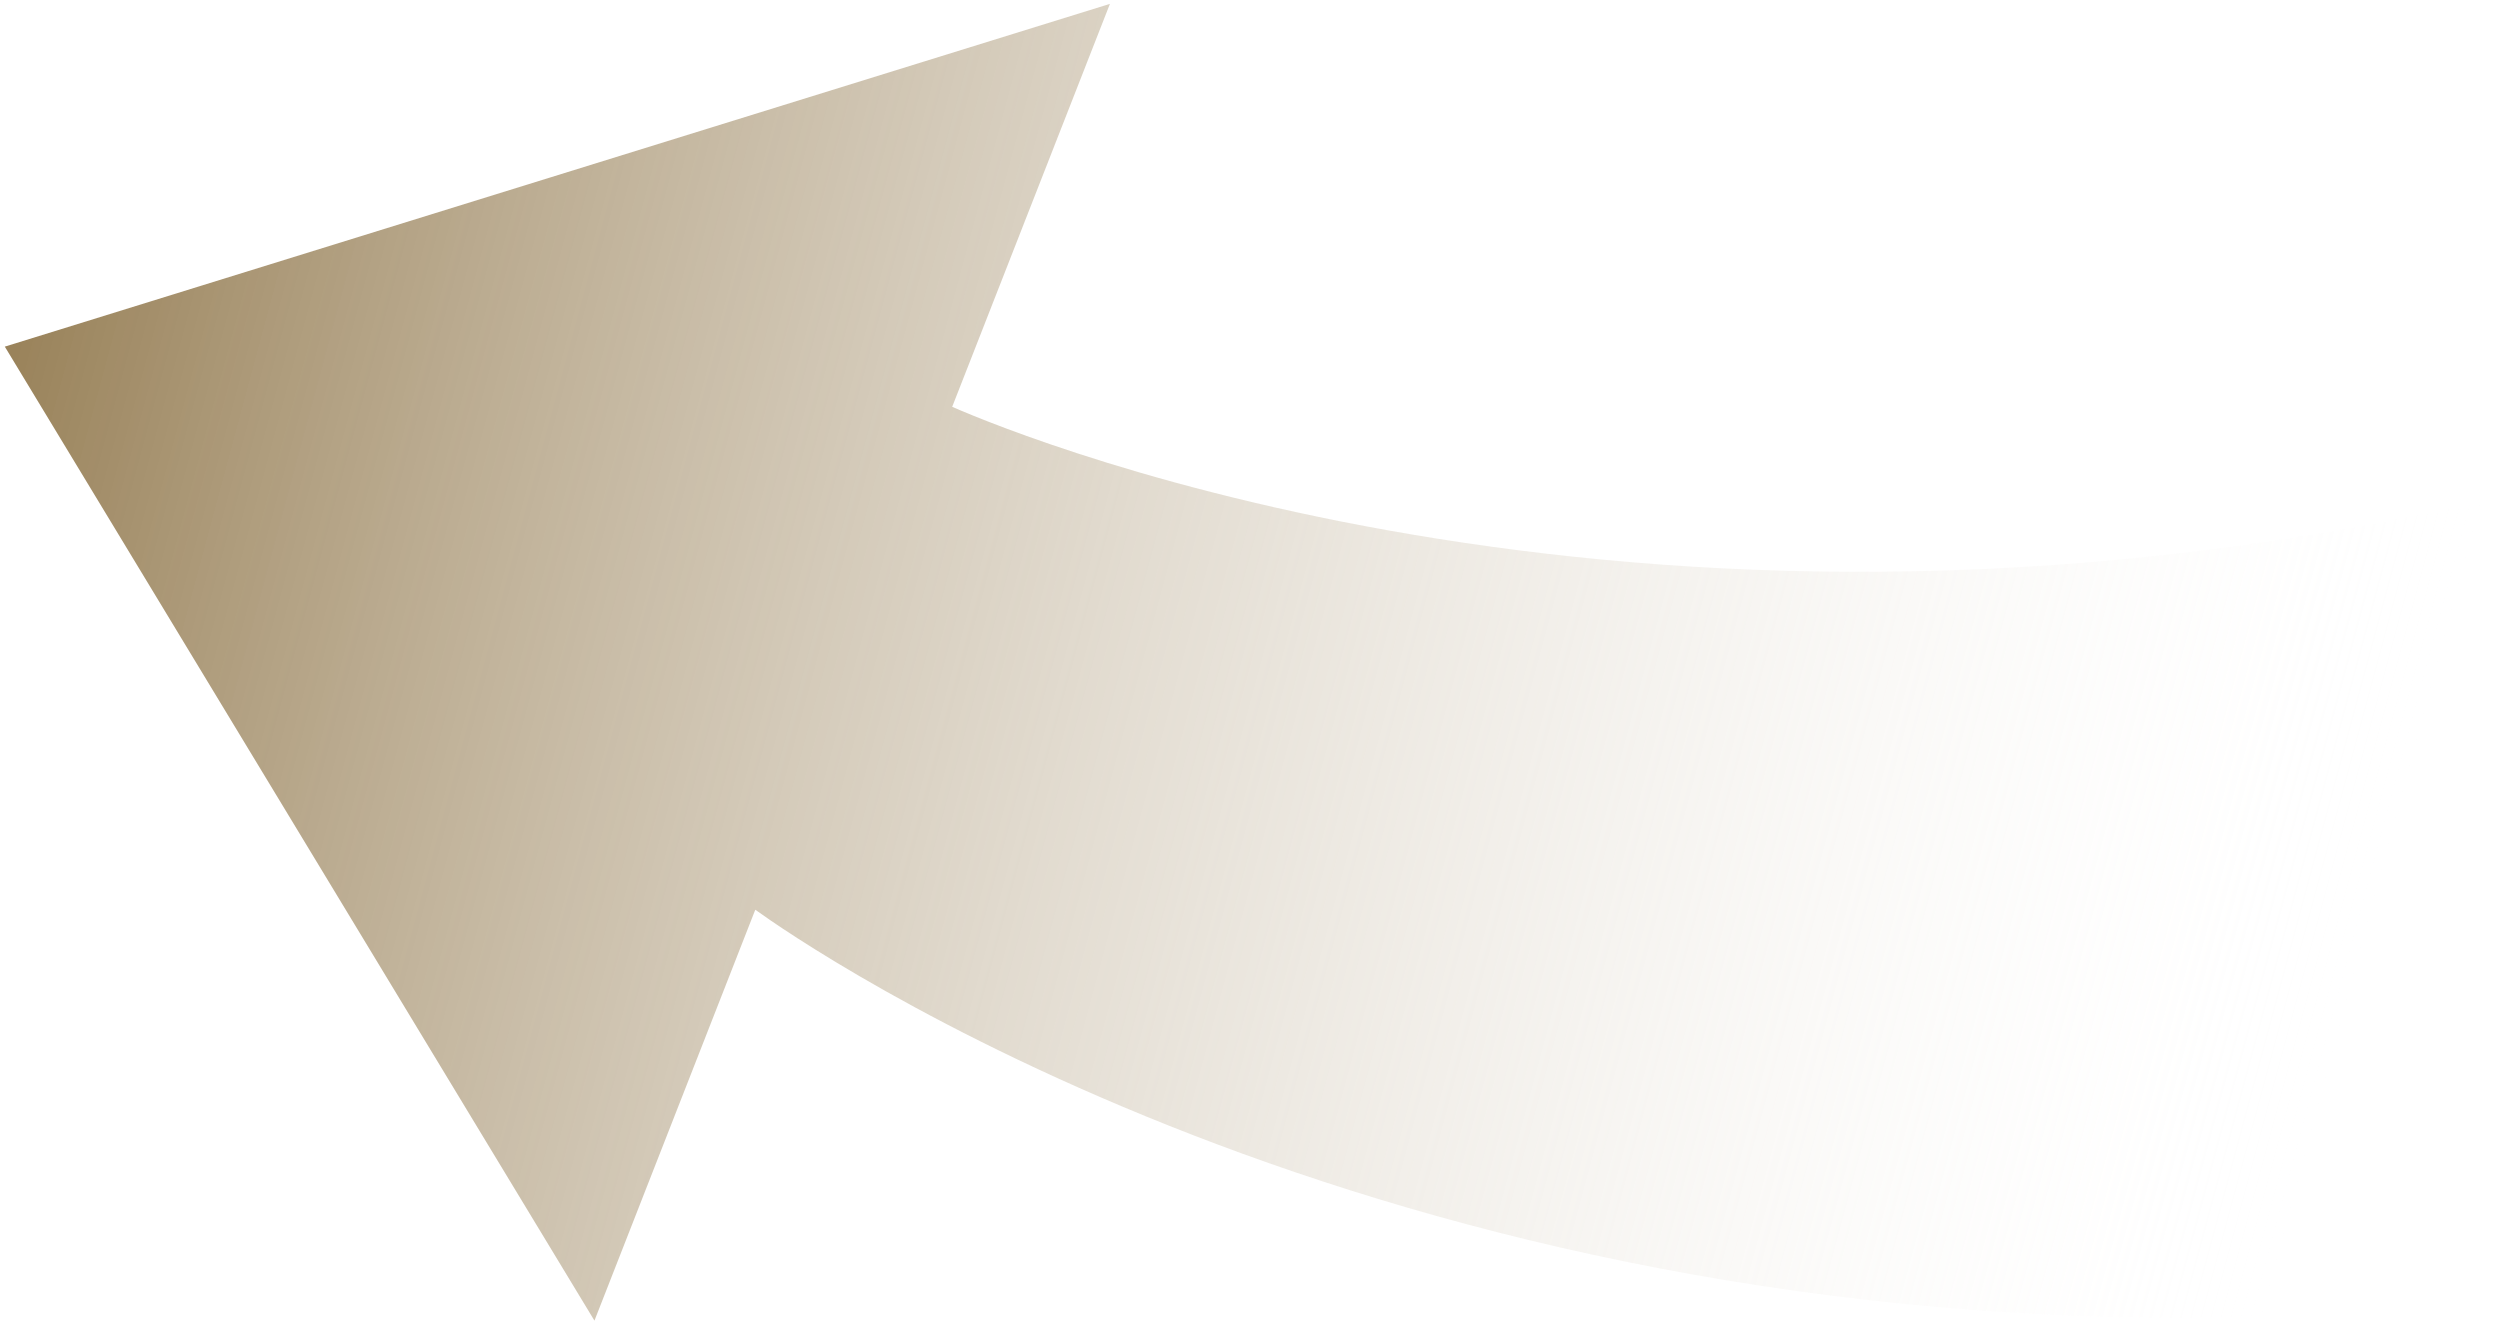
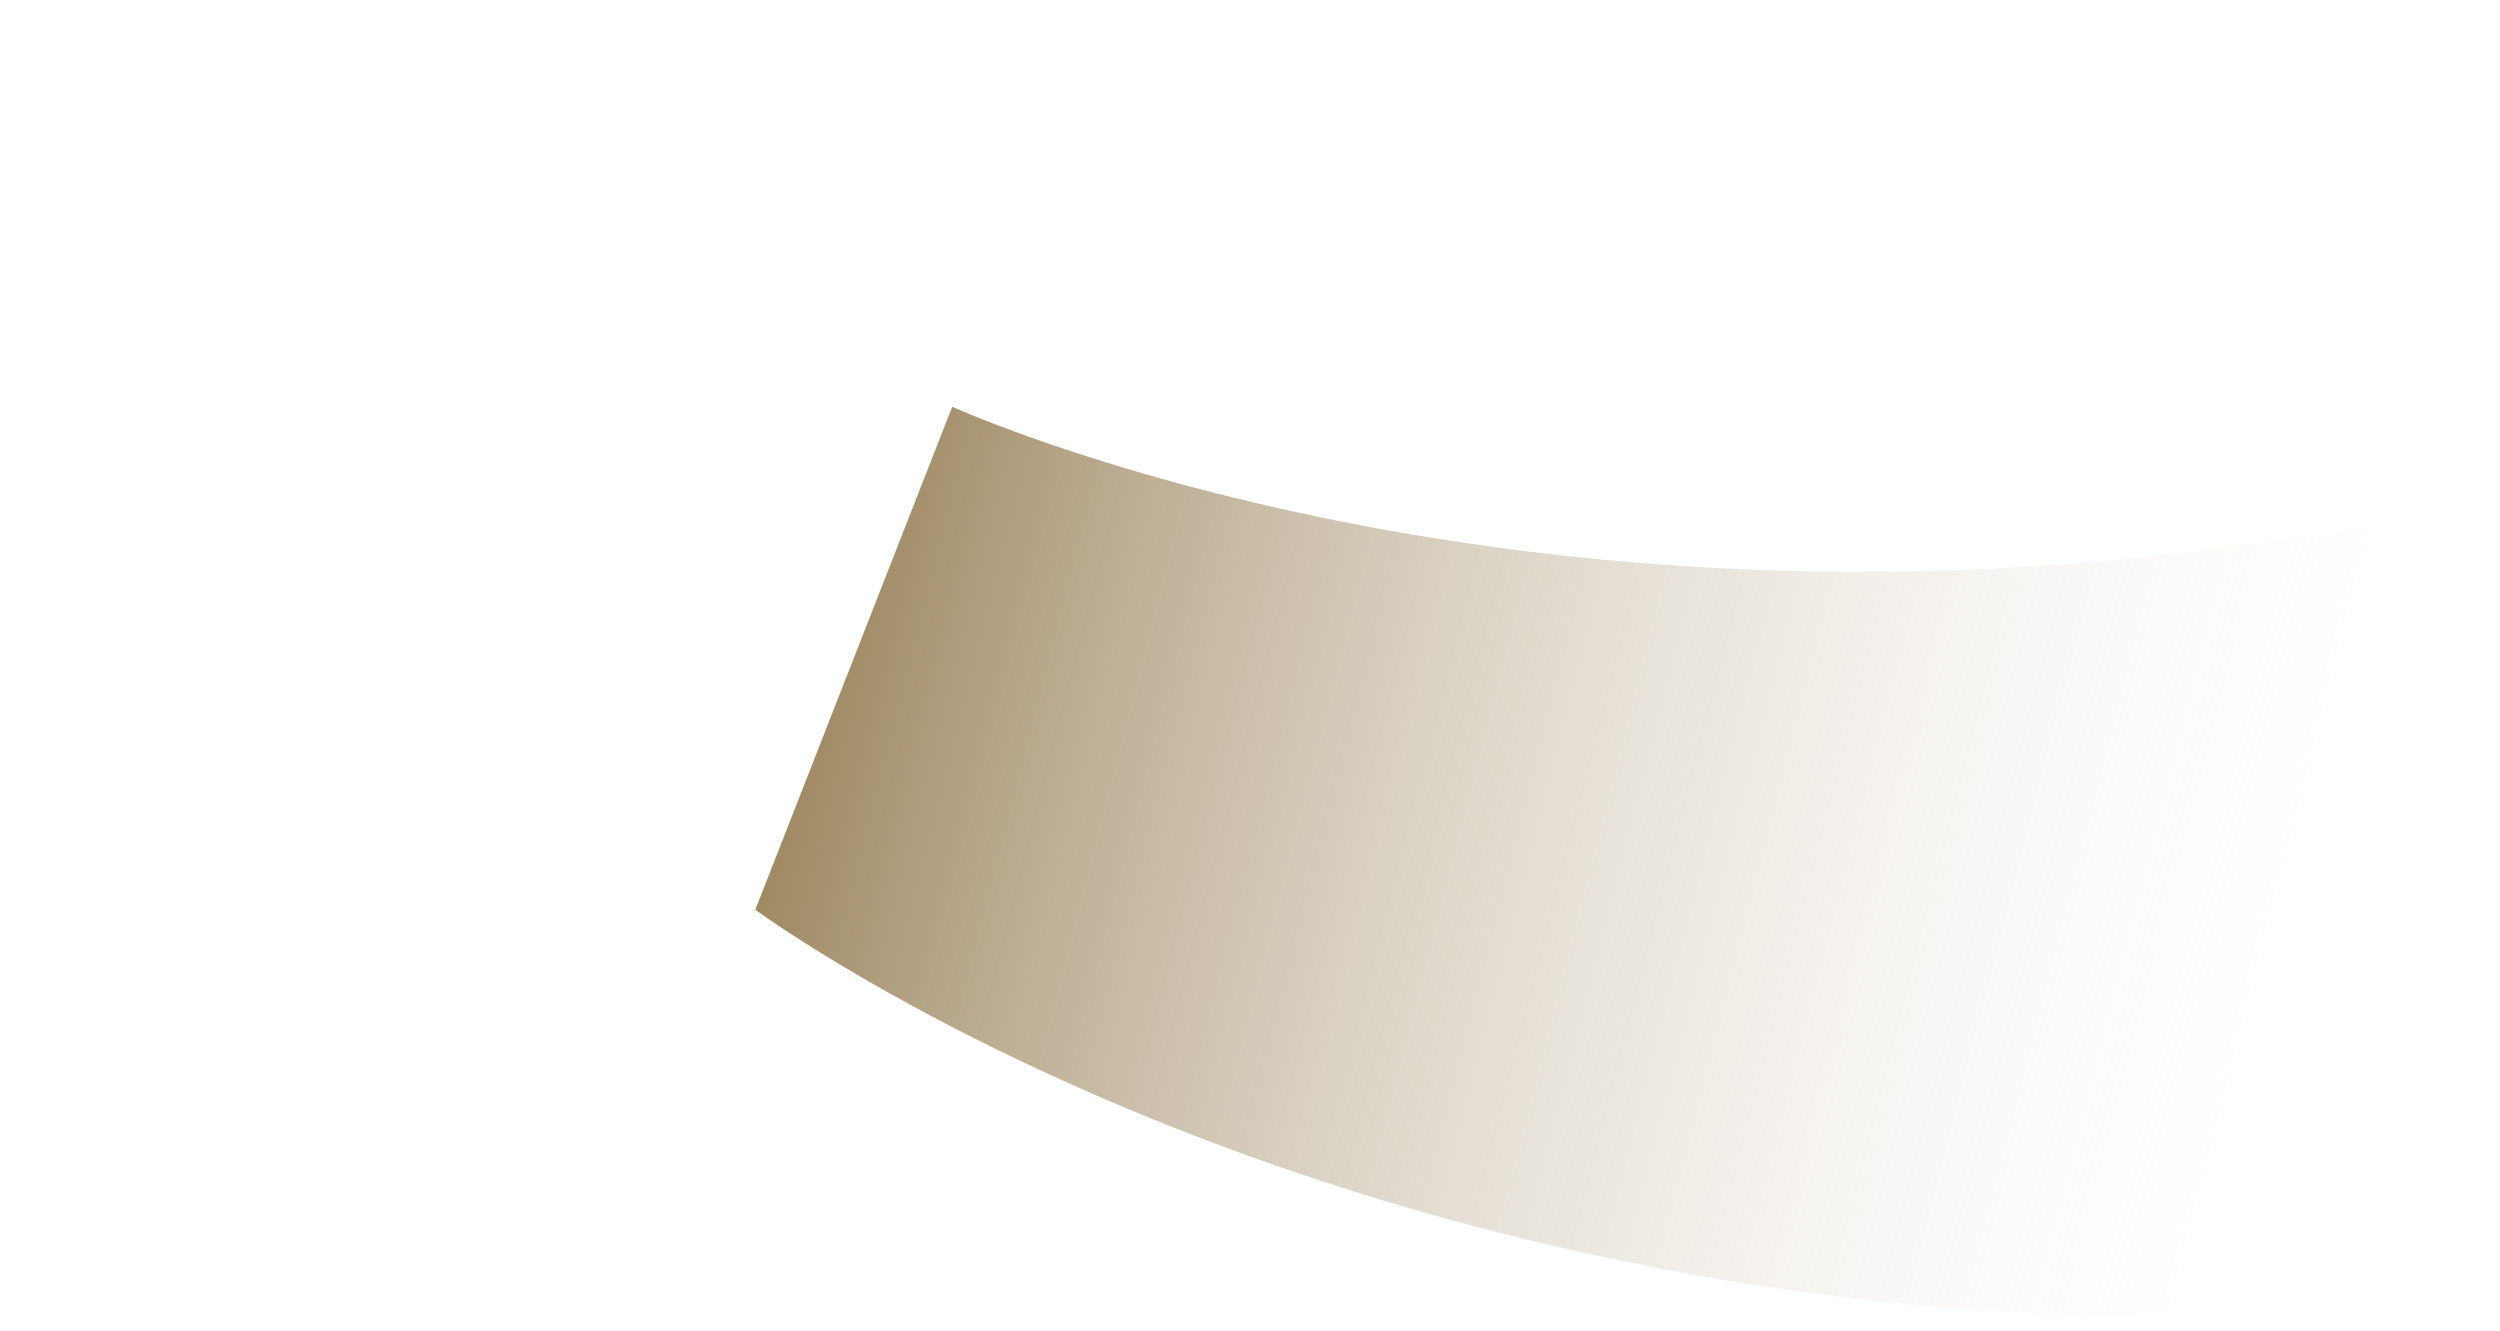
<svg xmlns="http://www.w3.org/2000/svg" width="169px" height="90px" viewBox="0 0 169 90" version="1.1">
  <title>flecha3-gold</title>
  <desc>Created with Sketch.</desc>
  <defs>
    <linearGradient x1="100%" y1="49.928%" x2="0%" y2="49.928%" id="linearGradient-1">
      <stop stop-color="#FFFFFF" stop-opacity="0" offset="0%" />
      <stop stop-color="#9A835B" offset="100%" />
    </linearGradient>
  </defs>
  <g id="Homepage-Suiff-v4" stroke="none" stroke-width="1" fill="none" fill-rule="evenodd">
    <g id="HOMEPAGE-V4b---Desktop---ExtraLarge---1440px-Width---v4a" transform="translate(-574, -1405)" fill="url(#linearGradient-1)">
      <g id="Universo-SUIFF" transform="translate(0, 797)">
        <g id="Group-10" transform="translate(94, 60)">
          <g id="Group-5" transform="translate(361, 202)">
-             <path d="M279.425,414.565 L281,356.661 C229.022,384.679 183.37,378.895 177.914,378.072 L181.164,349 L115,390.717 L170.543,444 L173.856,414.355 C177.559,415.763 221.686,431.701 279.425,414.565 Z" id="flecha3-gold" transform="translate(198, 396.5) rotate(-345) translate(-198, -396.5) " />
+             <path d="M279.425,414.565 L281,356.661 C229.022,384.679 183.37,378.895 177.914,378.072 L181.164,349 L170.543,444 L173.856,414.355 C177.559,415.763 221.686,431.701 279.425,414.565 Z" id="flecha3-gold" transform="translate(198, 396.5) rotate(-345) translate(-198, -396.5) " />
          </g>
        </g>
      </g>
    </g>
  </g>
</svg>